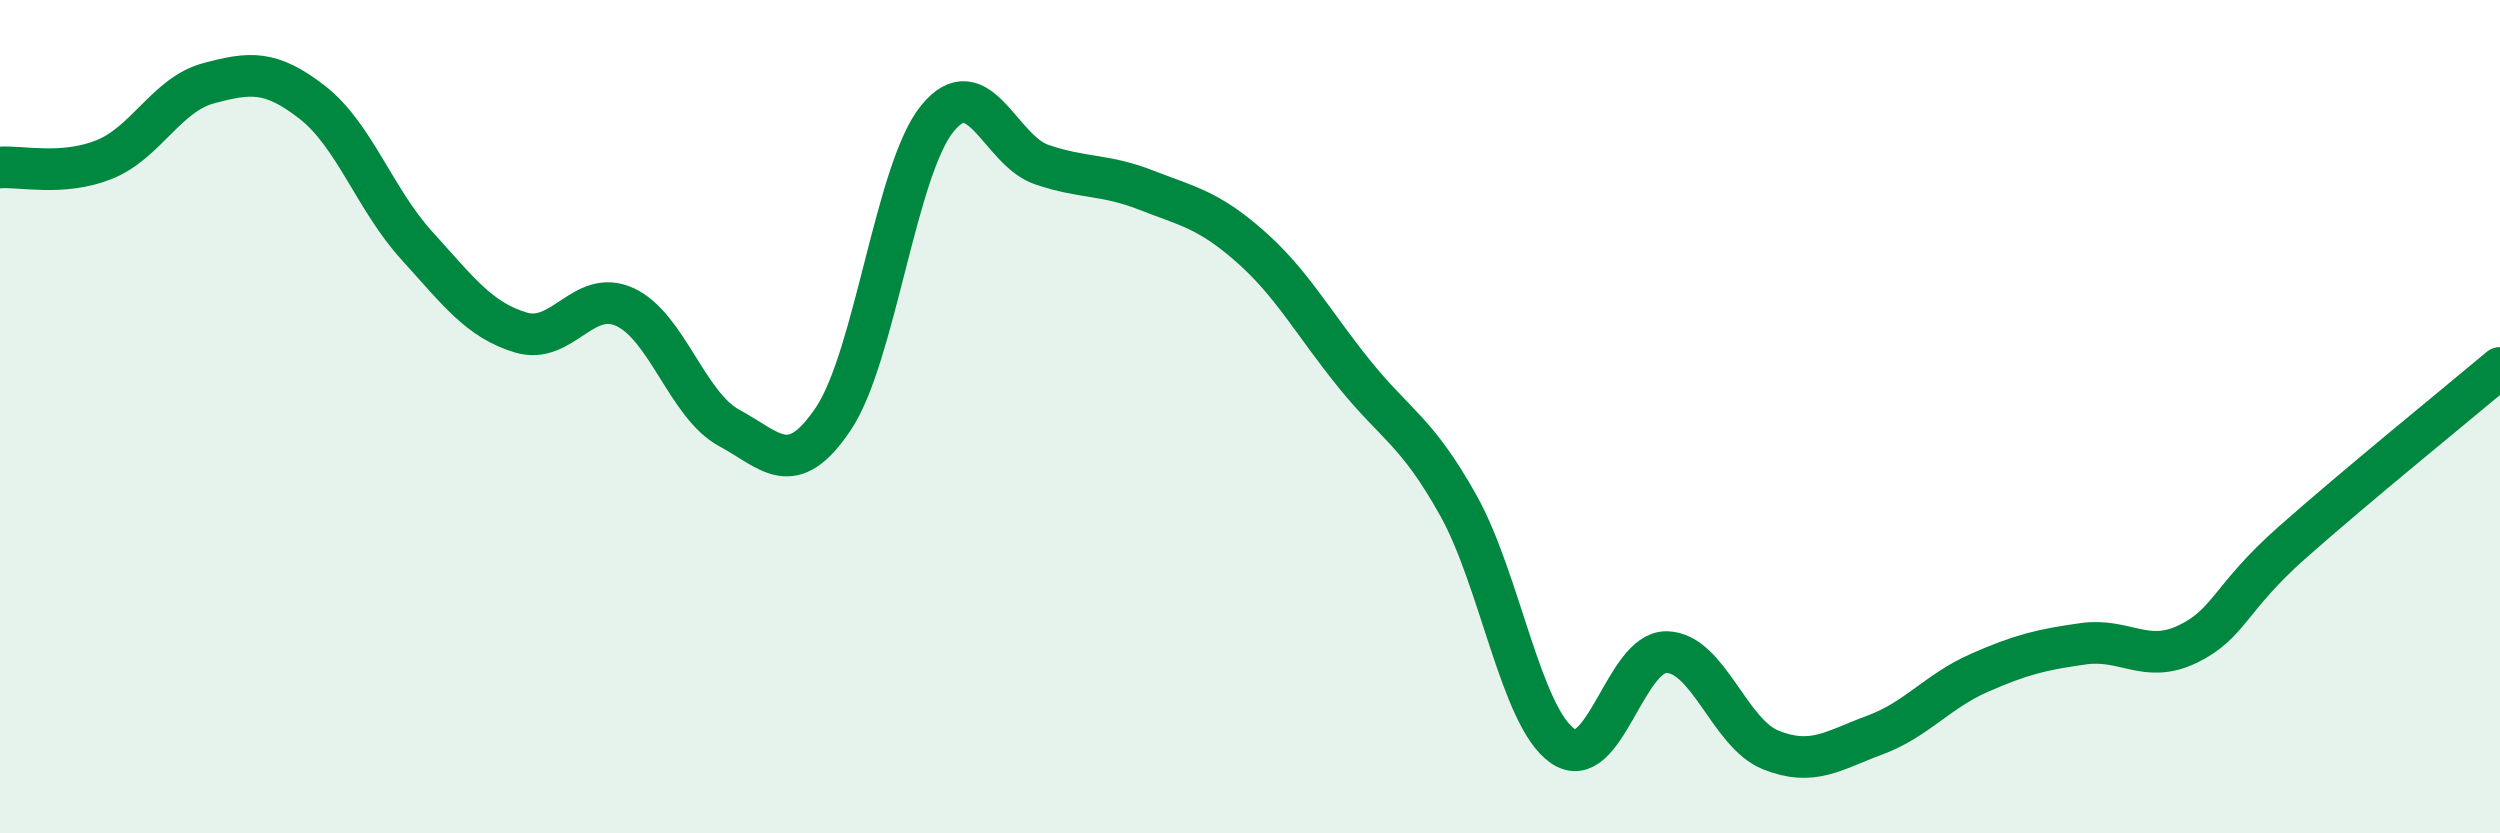
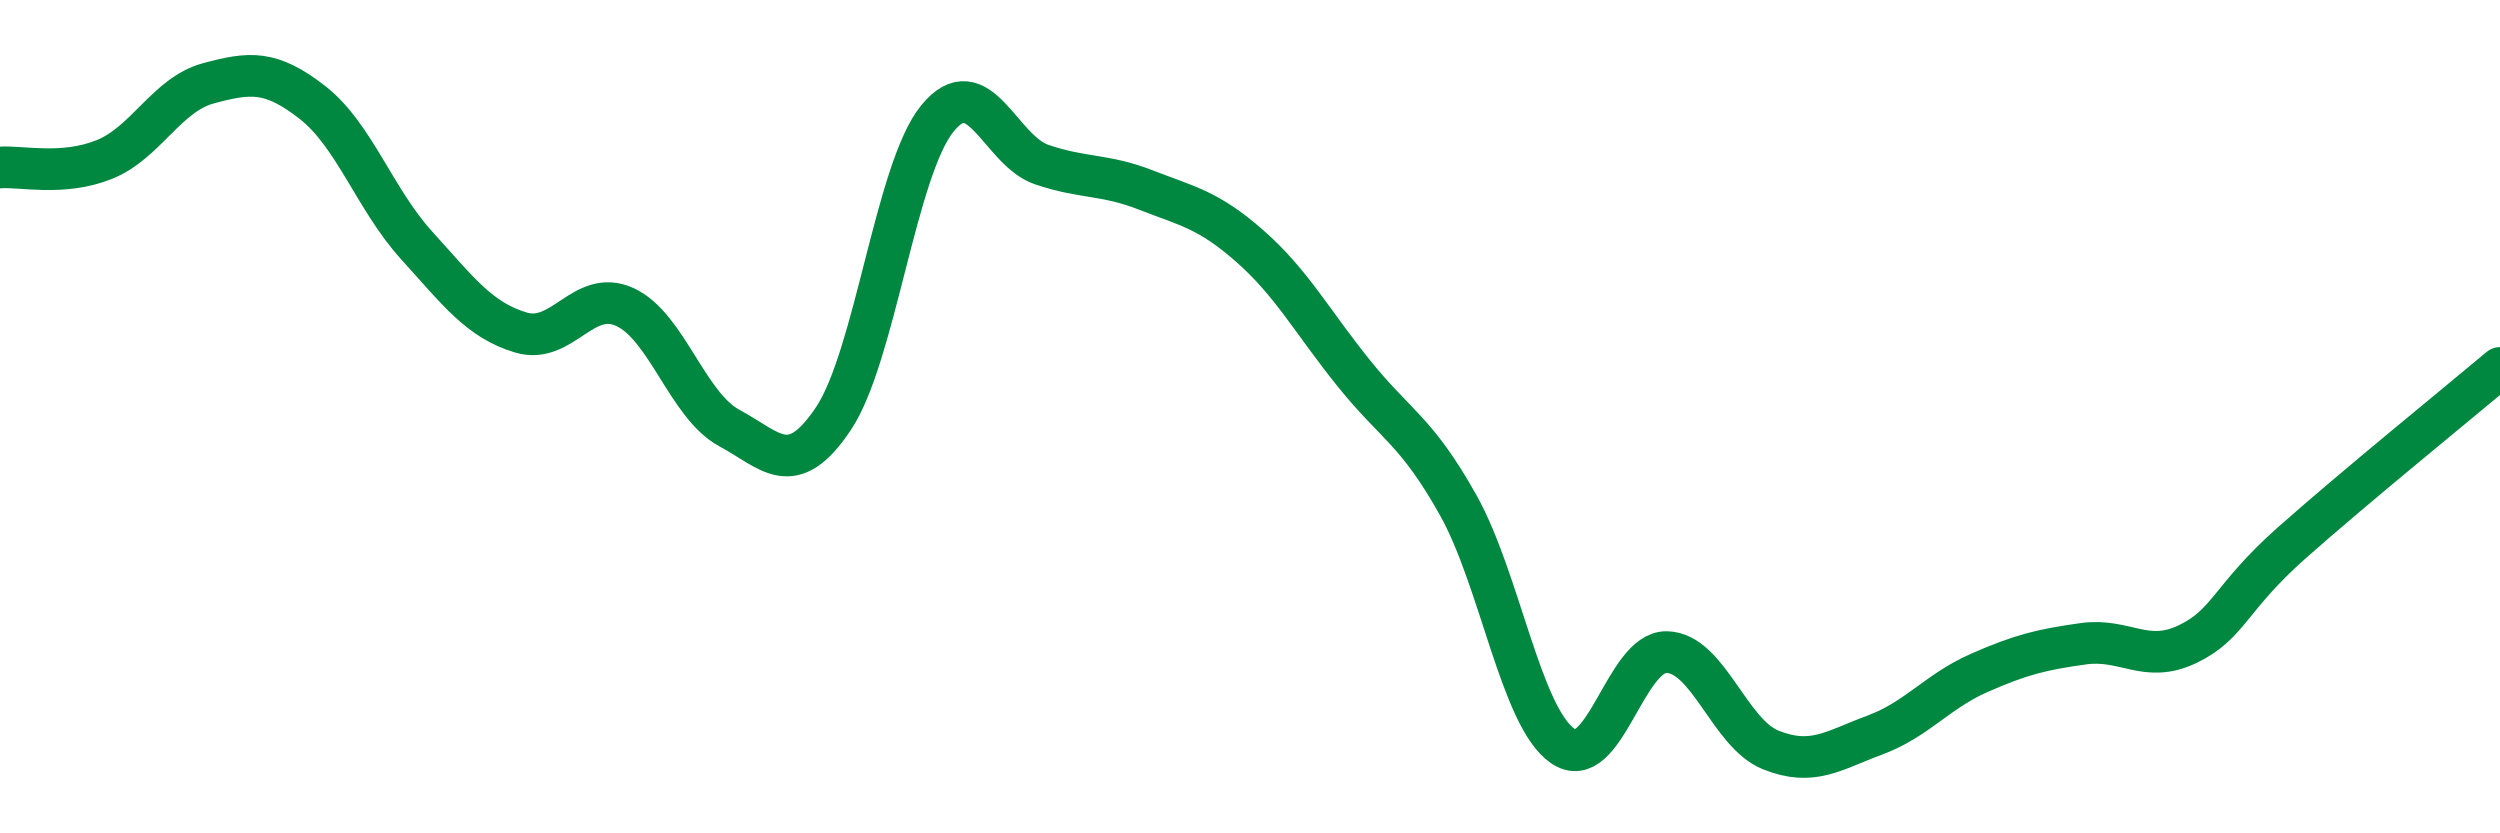
<svg xmlns="http://www.w3.org/2000/svg" width="60" height="20" viewBox="0 0 60 20">
-   <path d="M 0,4.02 C 0.5,3.98 1.5,4.23 2.5,3.83 C 3.5,3.43 4,2.27 5,2 C 6,1.73 6.5,1.68 7.5,2.46 C 8.5,3.24 9,4.79 10,5.89 C 11,6.99 11.5,7.68 12.5,7.98 C 13.5,8.28 14,6.91 15,7.37 C 16,7.83 16.5,9.73 17.5,10.27 C 18.5,10.81 19,11.54 20,10.05 C 21,8.56 21.5,4.06 22.5,2.84 C 23.5,1.62 24,3.61 25,3.95 C 26,4.29 26.5,4.17 27.5,4.56 C 28.5,4.95 29,5.03 30,5.91 C 31,6.79 31.5,7.73 32.5,8.97 C 33.5,10.21 34,10.34 35,12.13 C 36,13.92 36.5,17.2 37.5,17.9 C 38.5,18.6 39,15.63 40,15.65 C 41,15.67 41.5,17.6 42.5,18 C 43.5,18.4 44,18.01 45,17.64 C 46,17.27 46.5,16.59 47.5,16.15 C 48.5,15.71 49,15.59 50,15.45 C 51,15.31 51.5,15.94 52.5,15.46 C 53.5,14.98 53.5,14.36 55,13.03 C 56.5,11.7 59,9.67 60,8.83L60 20L0 20Z" fill="#008740" opacity="0.1" stroke-linecap="round" stroke-linejoin="round" />
  <path d="M 0,4.02 C 0.5,3.98 1.5,4.23 2.5,3.83 C 3.5,3.43 4,2.27 5,2 C 6,1.73 6.5,1.68 7.5,2.46 C 8.5,3.24 9,4.79 10,5.89 C 11,6.99 11.5,7.68 12.5,7.98 C 13.5,8.28 14,6.91 15,7.37 C 16,7.83 16.5,9.73 17.5,10.27 C 18.5,10.81 19,11.54 20,10.05 C 21,8.56 21.5,4.06 22.5,2.84 C 23.5,1.62 24,3.61 25,3.95 C 26,4.29 26.5,4.17 27.5,4.56 C 28.5,4.95 29,5.03 30,5.91 C 31,6.79 31.5,7.73 32.5,8.97 C 33.5,10.21 34,10.34 35,12.13 C 36,13.92 36.5,17.2 37.5,17.9 C 38.5,18.6 39,15.63 40,15.65 C 41,15.67 41.5,17.6 42.5,18 C 43.5,18.4 44,18.01 45,17.64 C 46,17.27 46.5,16.59 47.5,16.15 C 48.5,15.71 49,15.59 50,15.45 C 51,15.31 51.5,15.94 52.5,15.46 C 53.5,14.98 53.5,14.36 55,13.03 C 56.5,11.7 59,9.67 60,8.83" stroke="#008740" stroke-width="1" fill="none" stroke-linecap="round" stroke-linejoin="round" />
</svg>